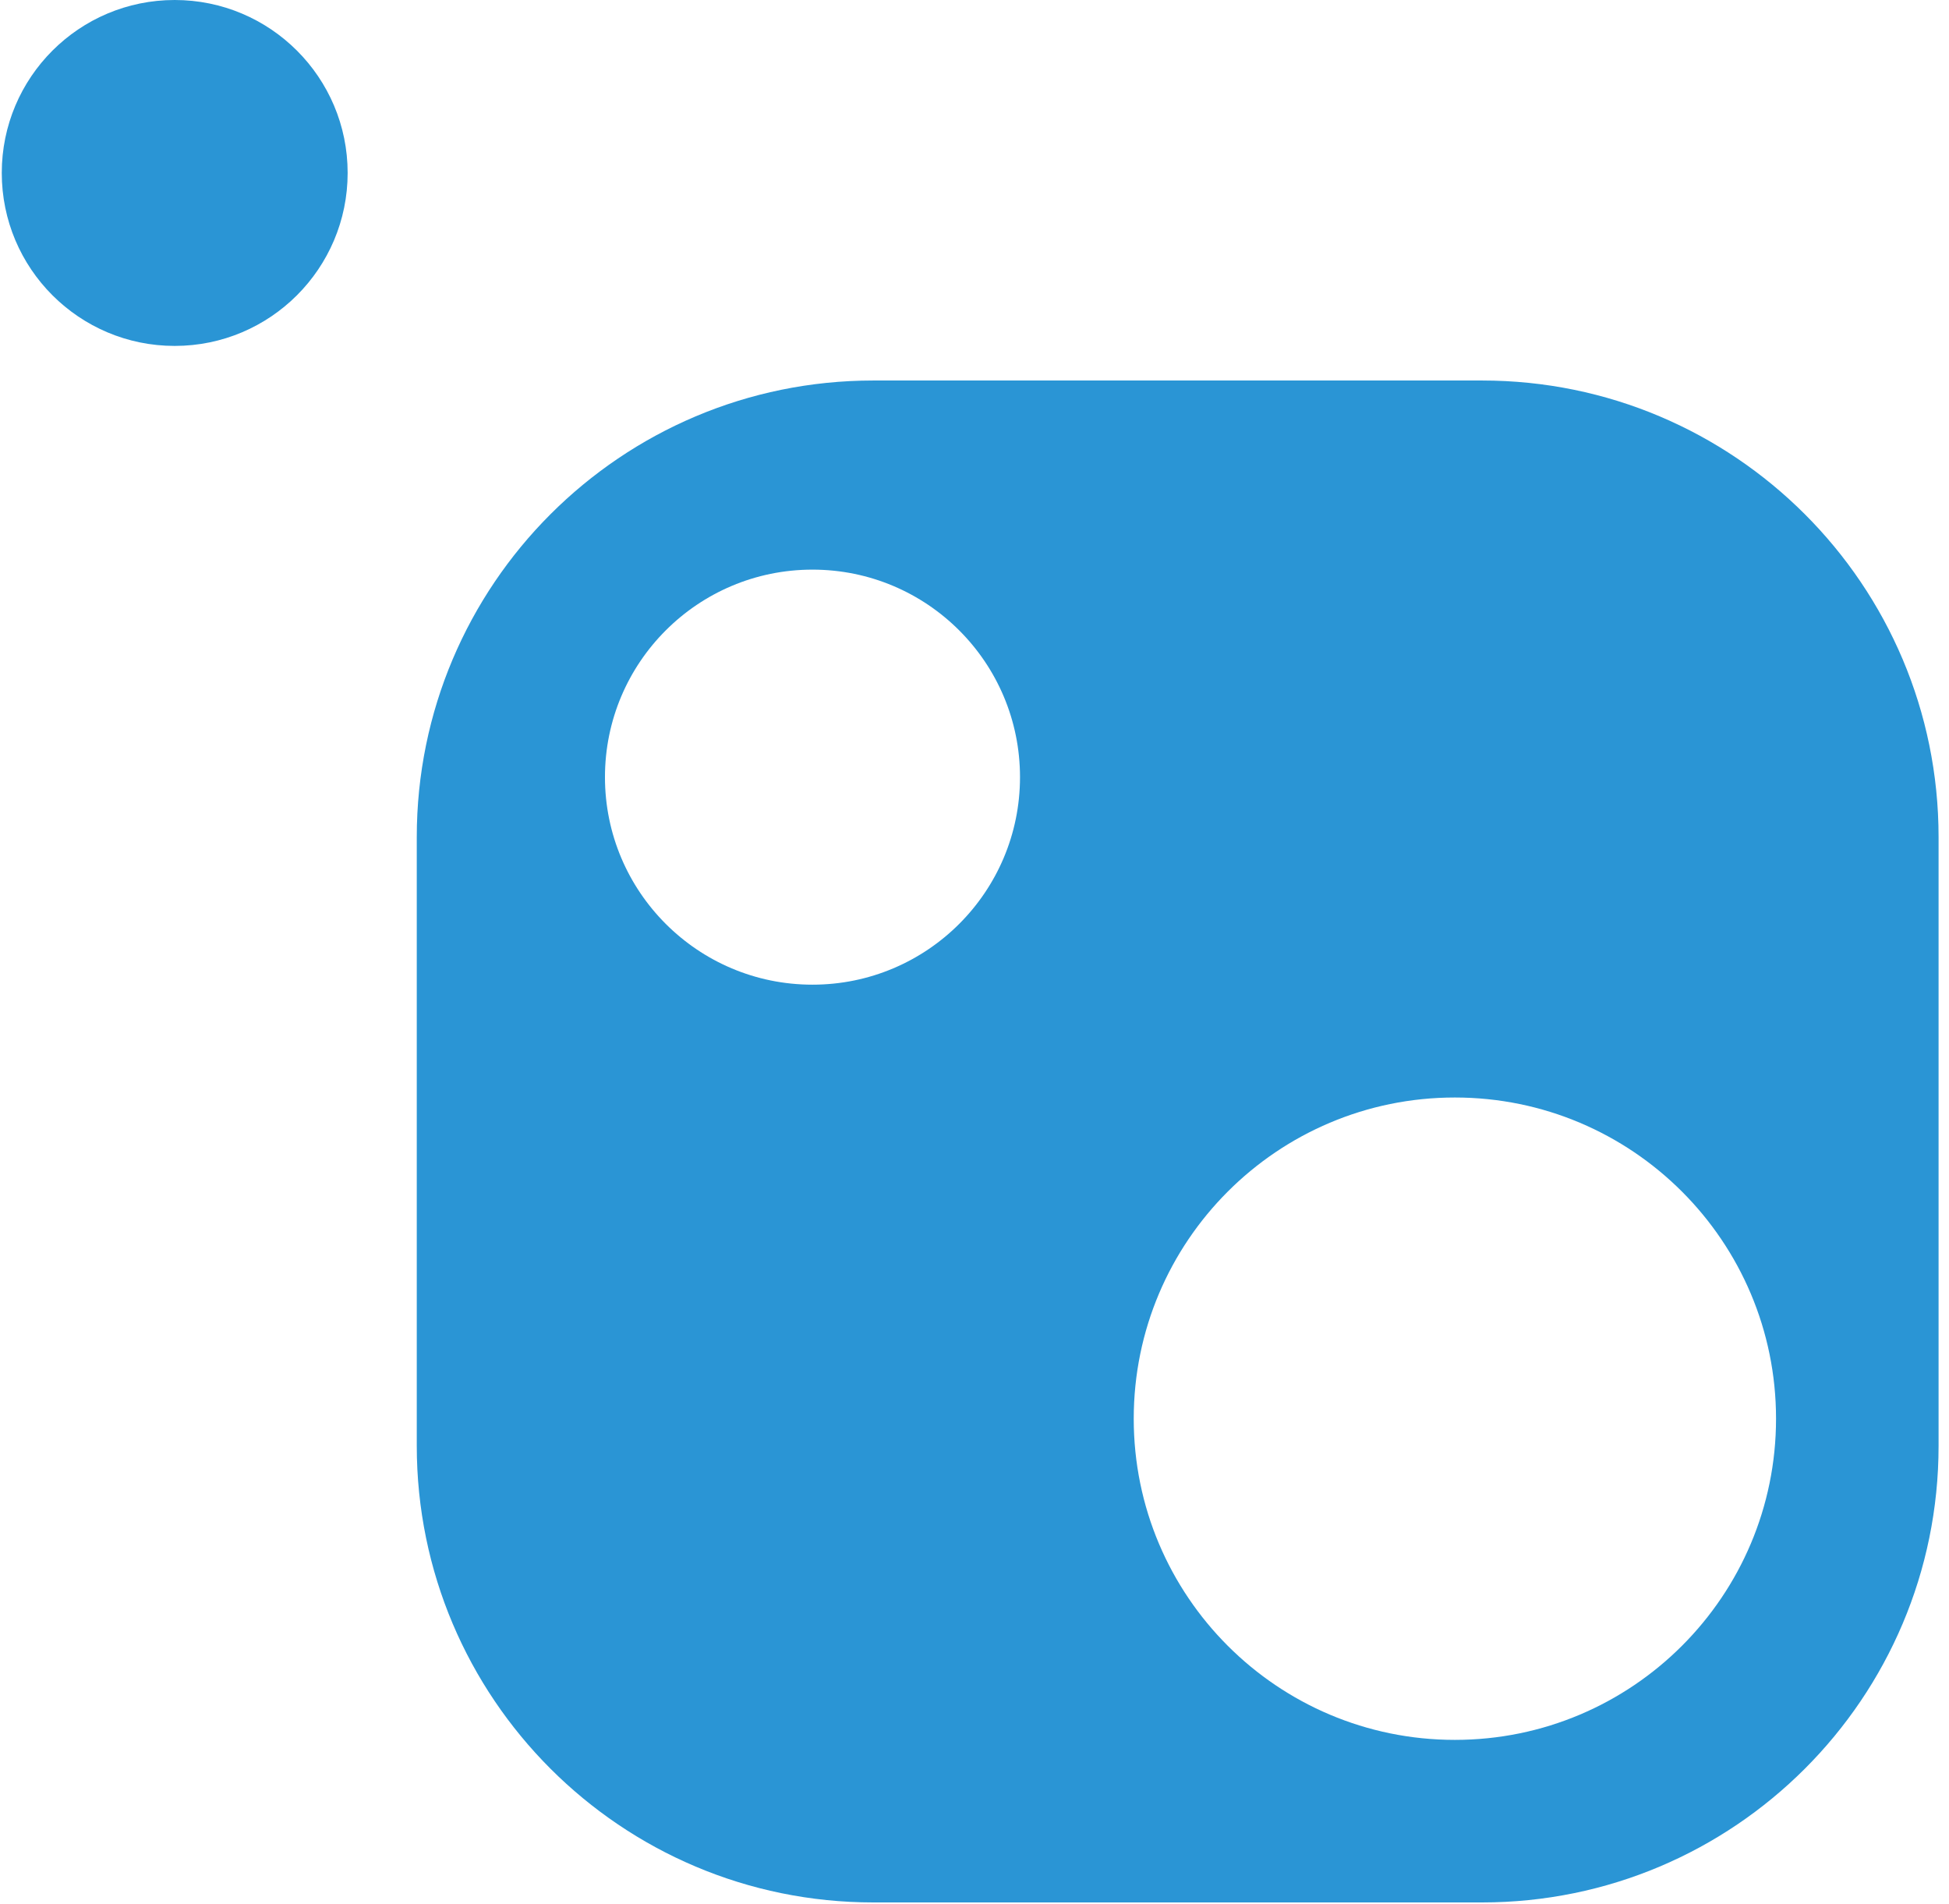
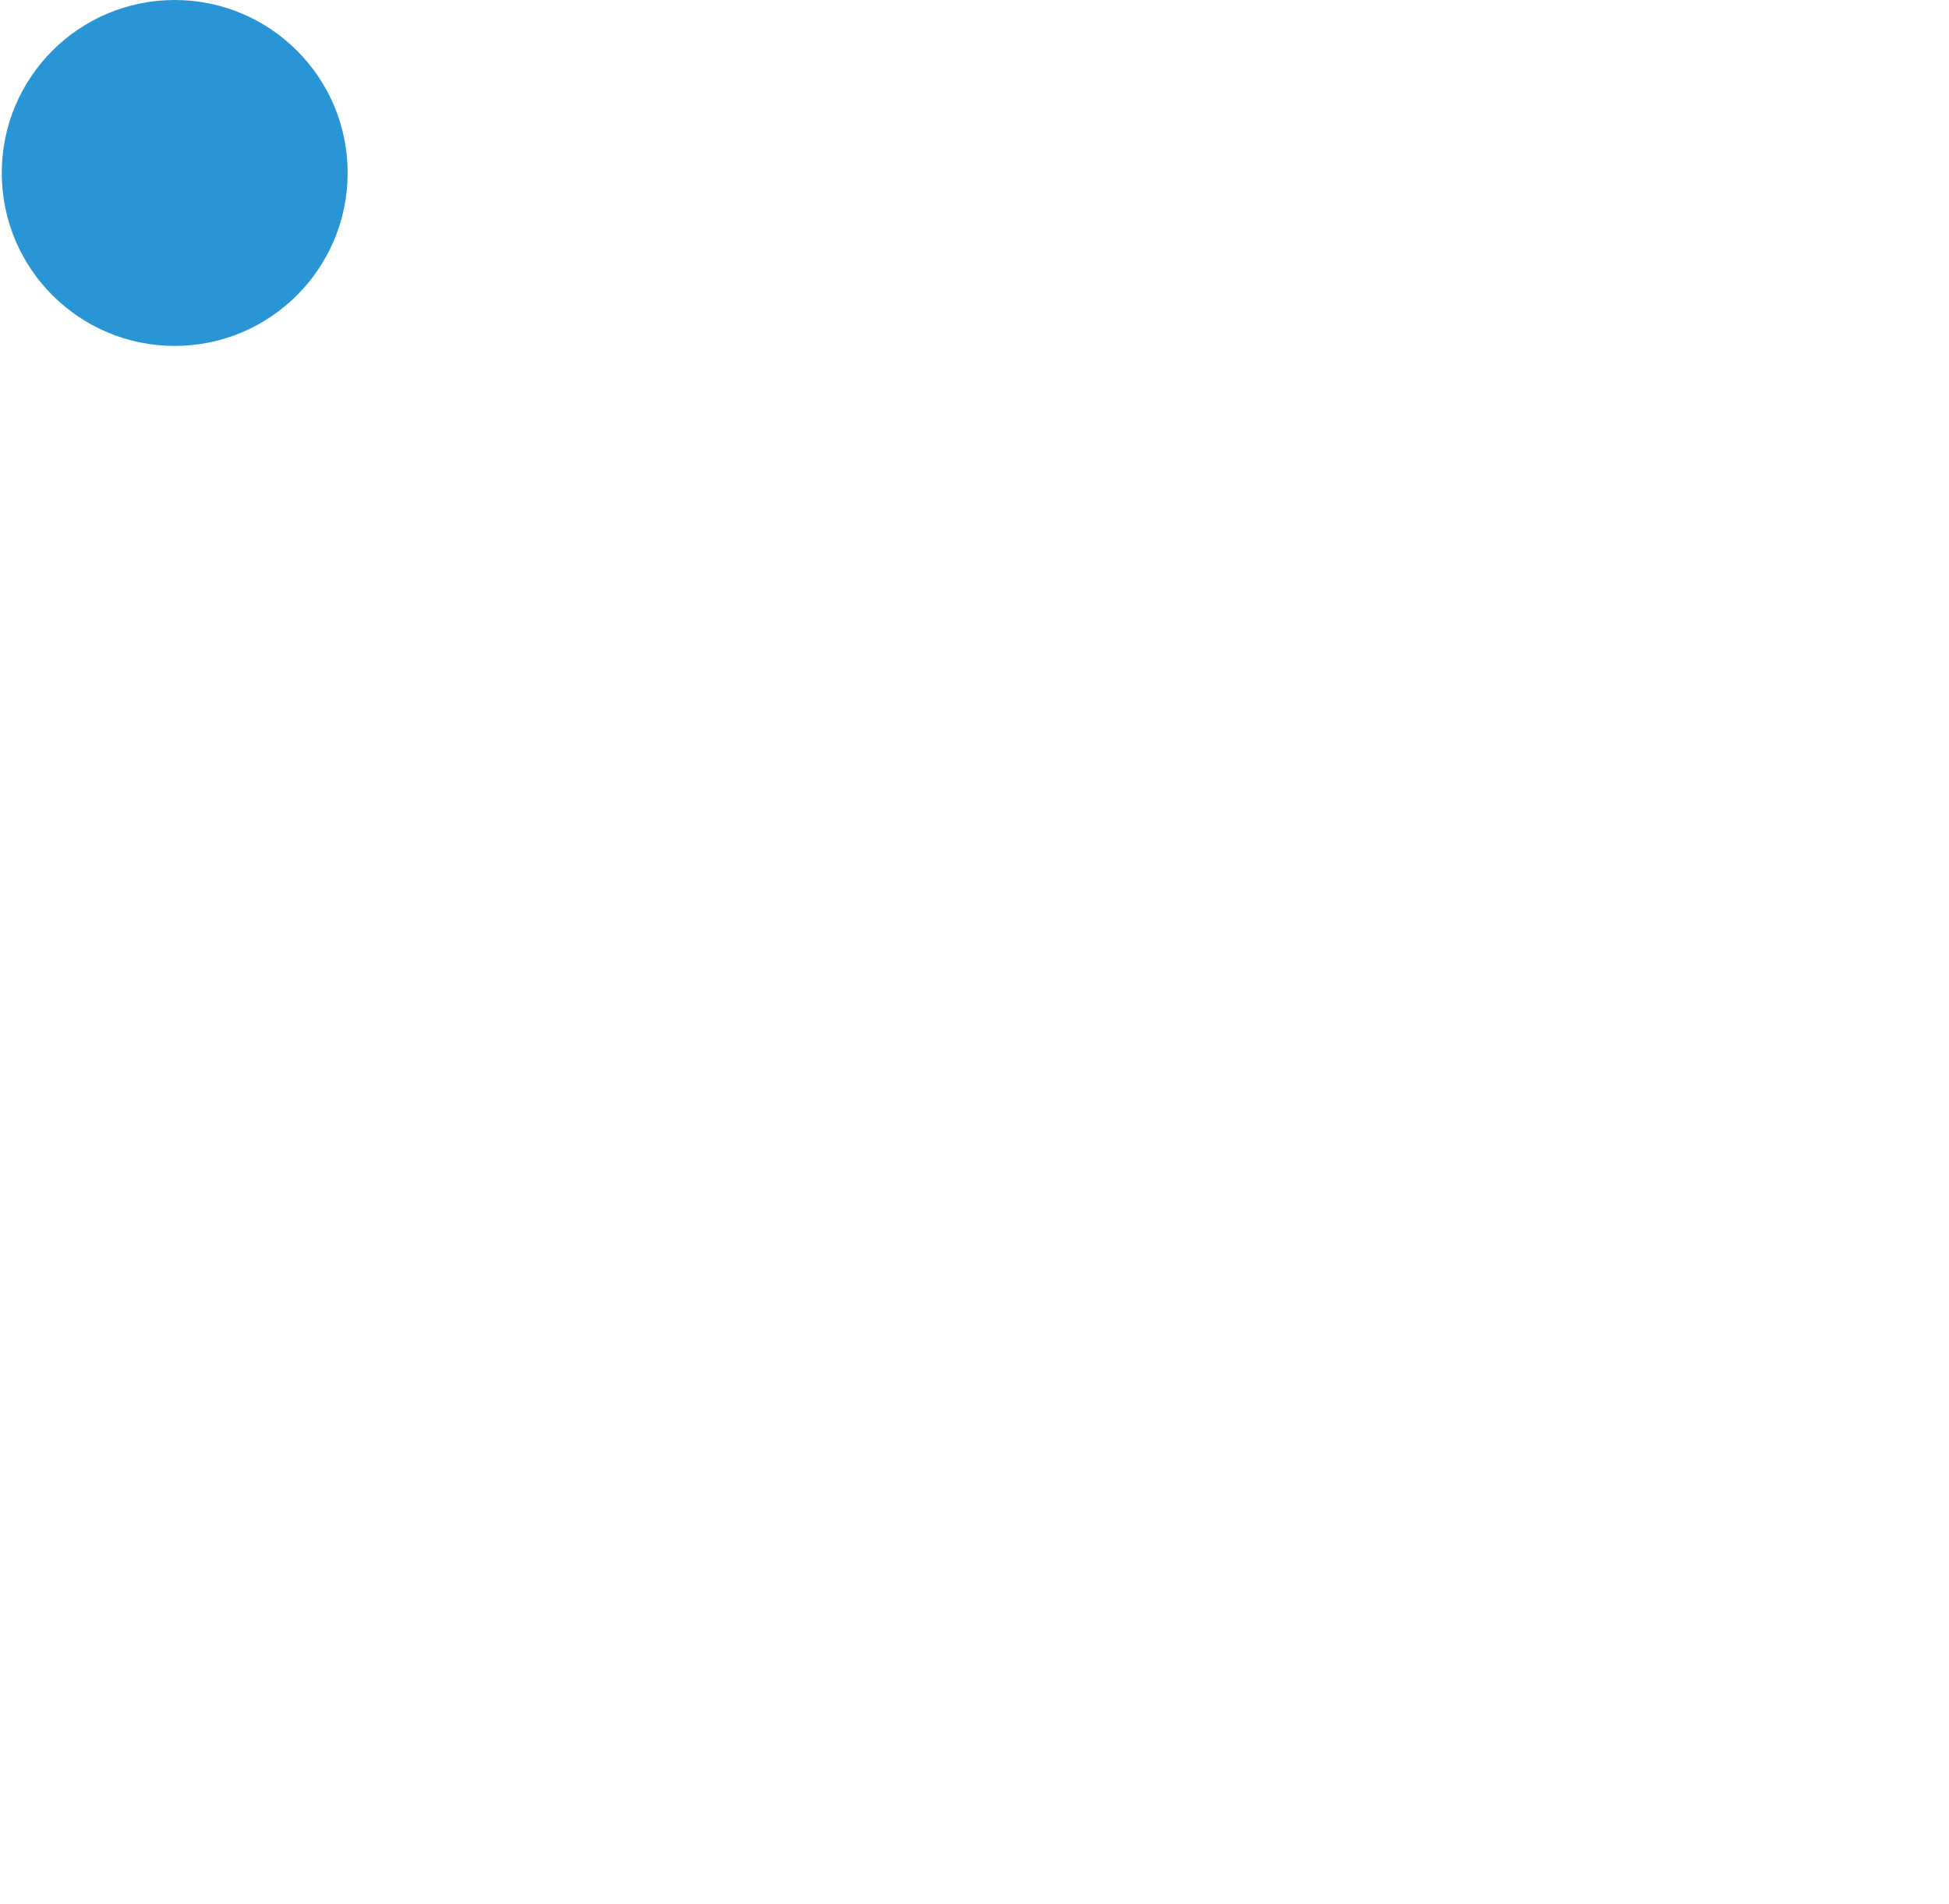
<svg xmlns="http://www.w3.org/2000/svg" width="43" height="42" viewBox="0 0 43 42" fill="none">
  <path d="M3.854 7.631C5.961 7.631 7.67 5.922 7.67 3.815C7.67 1.708 5.961 0 3.854 0C1.747 0 0.039 1.708 0.039 3.815C0.039 5.922 1.747 7.631 3.854 7.631Z" fill="#2A95D5" />
-   <path fill-rule="evenodd" clip-rule="evenodd" d="M32.698 8.394H19.267C13.705 8.394 9.195 12.903 9.195 18.466V31.896C9.195 37.459 13.705 41.968 19.267 41.968H32.698C38.26 41.968 42.77 37.459 42.77 31.896V18.466C42.77 12.903 38.26 8.394 32.698 8.394ZM32.098 38.382C36.011 38.382 39.184 35.21 39.184 31.297C39.184 27.383 36.011 24.211 32.098 24.211C28.185 24.211 25.013 27.383 25.013 31.297C25.013 35.21 28.185 38.382 32.098 38.382ZM17.925 21.722C20.454 21.722 22.504 19.672 22.504 17.144C22.504 14.615 20.454 12.566 17.925 12.566C15.397 12.566 13.347 14.615 13.347 17.144C13.347 19.672 15.397 21.722 17.925 21.722Z" fill="#2A95D5" />
</svg>